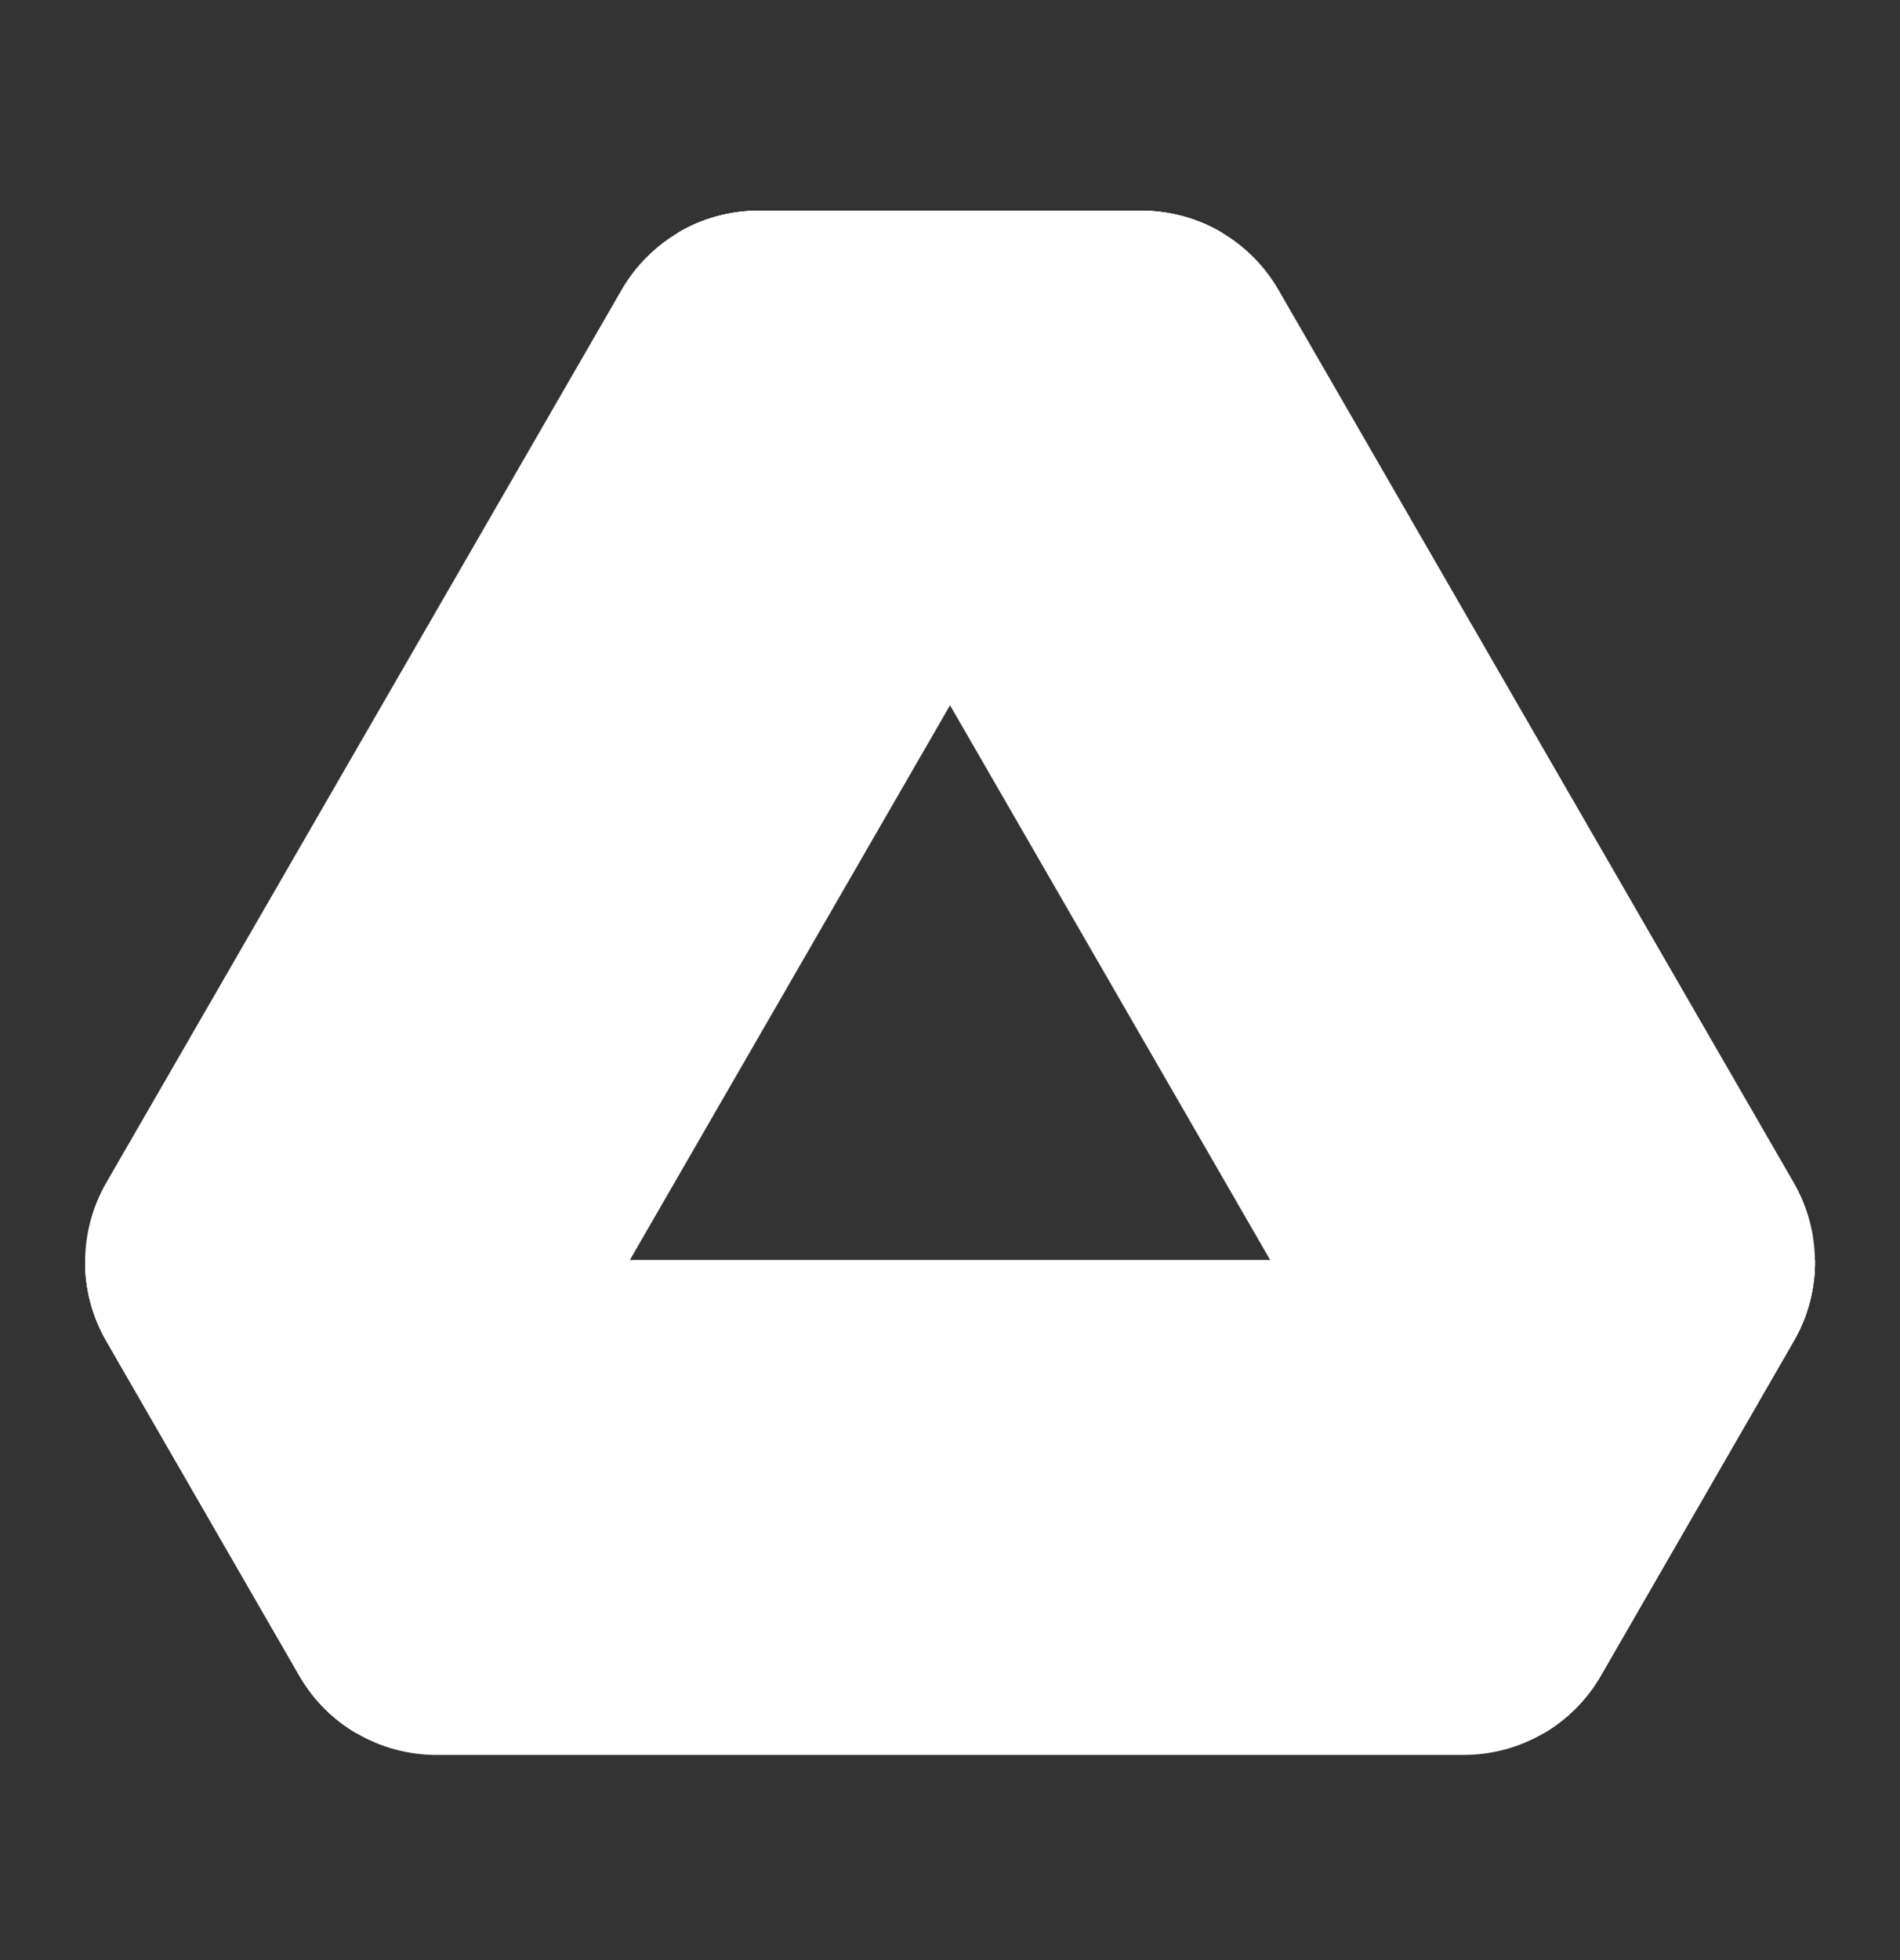
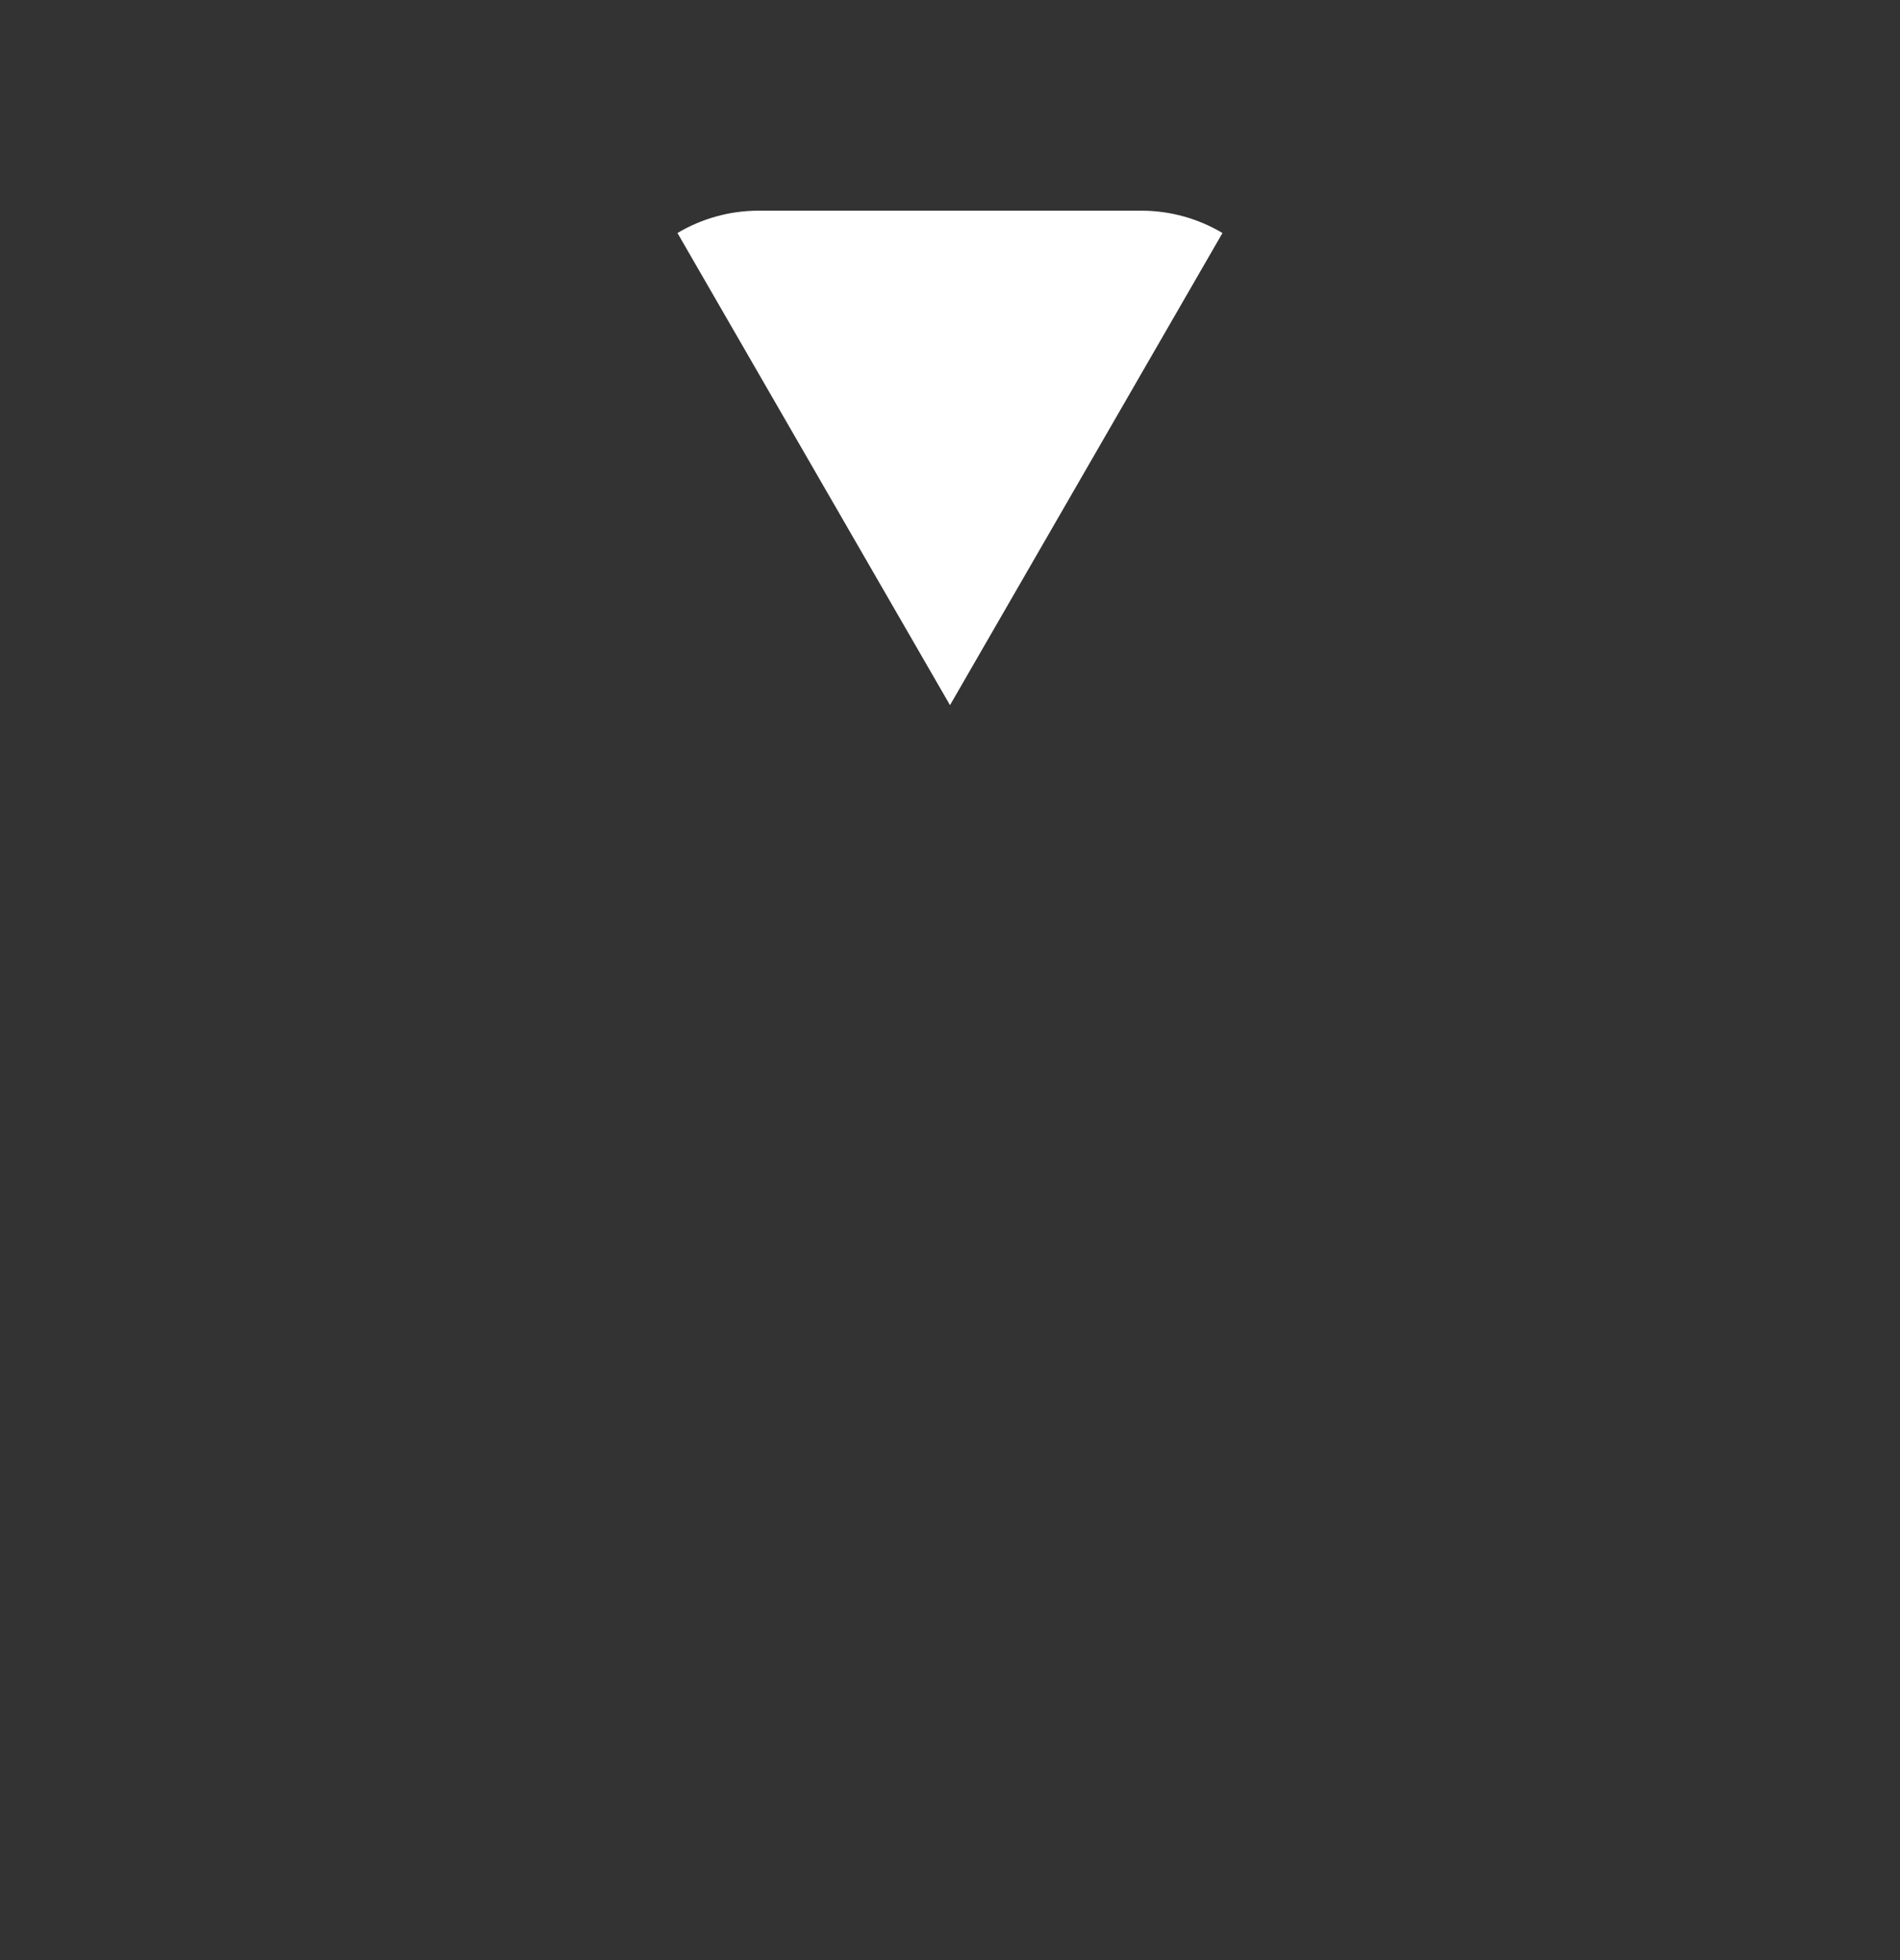
<svg xmlns="http://www.w3.org/2000/svg" width="32" height="33" viewBox="0 0 32 33" fill="none">
  <rect x="0" y="0" width="32" height="33" fill="#333333" stroke="none" />
-   <path d="M1.434 21.213C1.428 21.683 1.547 22.154 1.79 22.576L5.042 28.212C5.518 29.038 6.398 29.546 7.351 29.546H24.651C25.604 29.546 26.485 29.038 26.961 28.212L30.212 22.576C30.456 22.154 30.574 21.683 30.569 21.213H1.434Z" fill="white" />
-   <path d="M25.994 29.183L11.41 3.923C11.816 3.681 12.287 3.547 12.776 3.547H19.223C20.176 3.547 21.056 4.055 21.532 4.88L30.21 19.91C30.686 20.735 30.686 21.751 30.211 22.576L26.959 28.213C26.723 28.622 26.388 28.953 25.994 29.183Z" fill="white" />
-   <path d="M20.591 3.923C20.185 3.681 19.714 3.547 19.225 3.547H12.778C11.825 3.547 10.945 4.055 10.469 4.88L1.791 19.91C1.315 20.735 1.314 21.751 1.79 22.576L5.042 28.213C5.278 28.622 5.613 28.953 6.007 29.183L20.591 3.923Z" fill="white" />
-   <path d="M30.569 21.213C30.574 21.683 30.456 22.154 30.212 22.576L26.961 28.212C26.725 28.621 26.39 28.953 25.996 29.183L21.395 21.213H30.569Z" fill="white" />
  <path d="M20.589 3.923C20.183 3.681 19.712 3.547 19.223 3.547H12.776C12.287 3.547 11.816 3.681 11.41 3.923L16 11.872L20.589 3.923Z" fill="white" />
-   <path d="M1.434 21.213C1.428 21.683 1.547 22.154 1.79 22.576L5.042 28.212C5.278 28.621 5.613 28.953 6.007 29.183L10.608 21.213H1.434Z" fill="white" />
</svg>